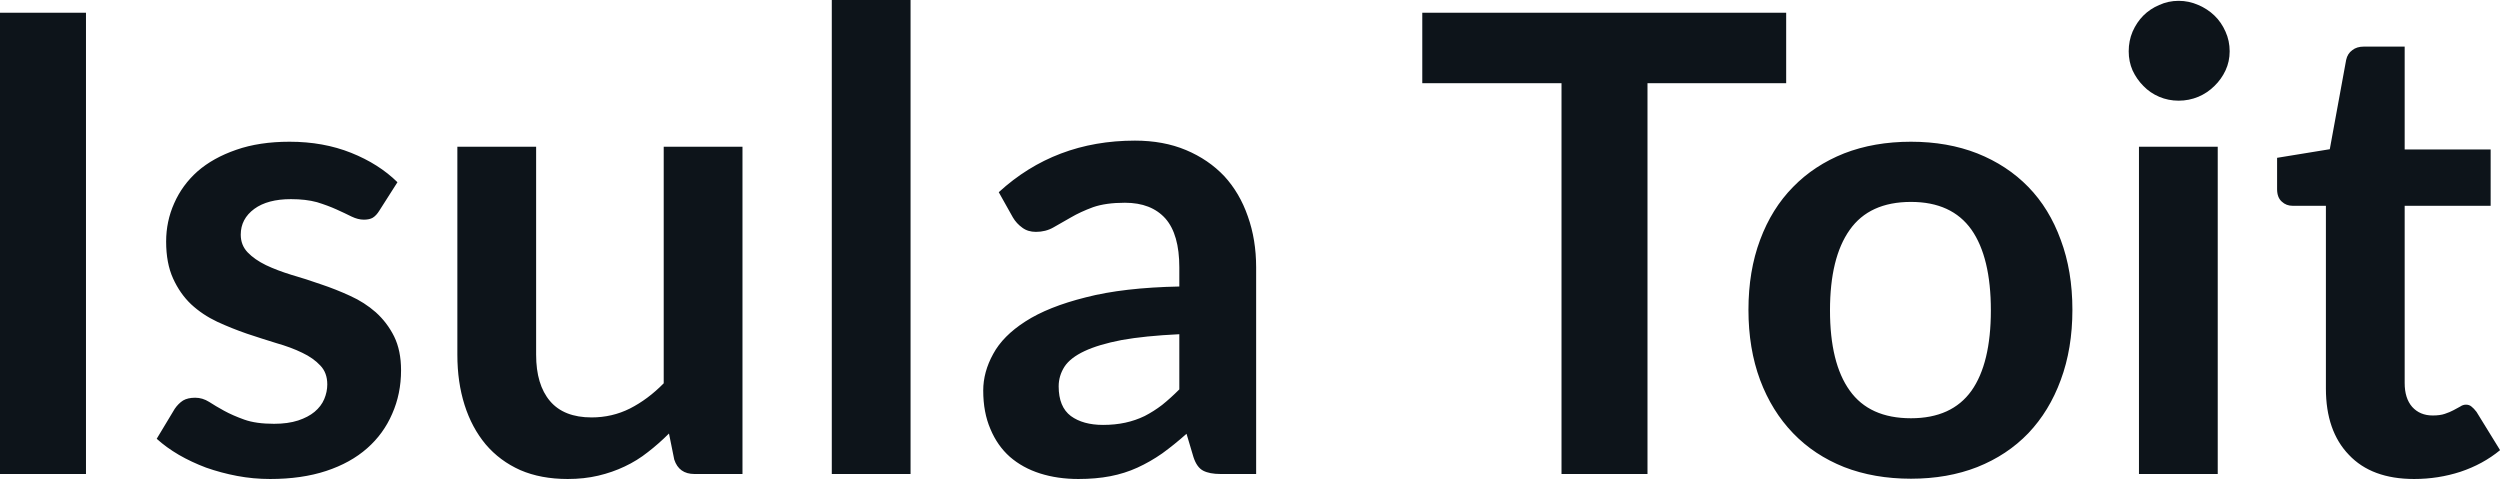
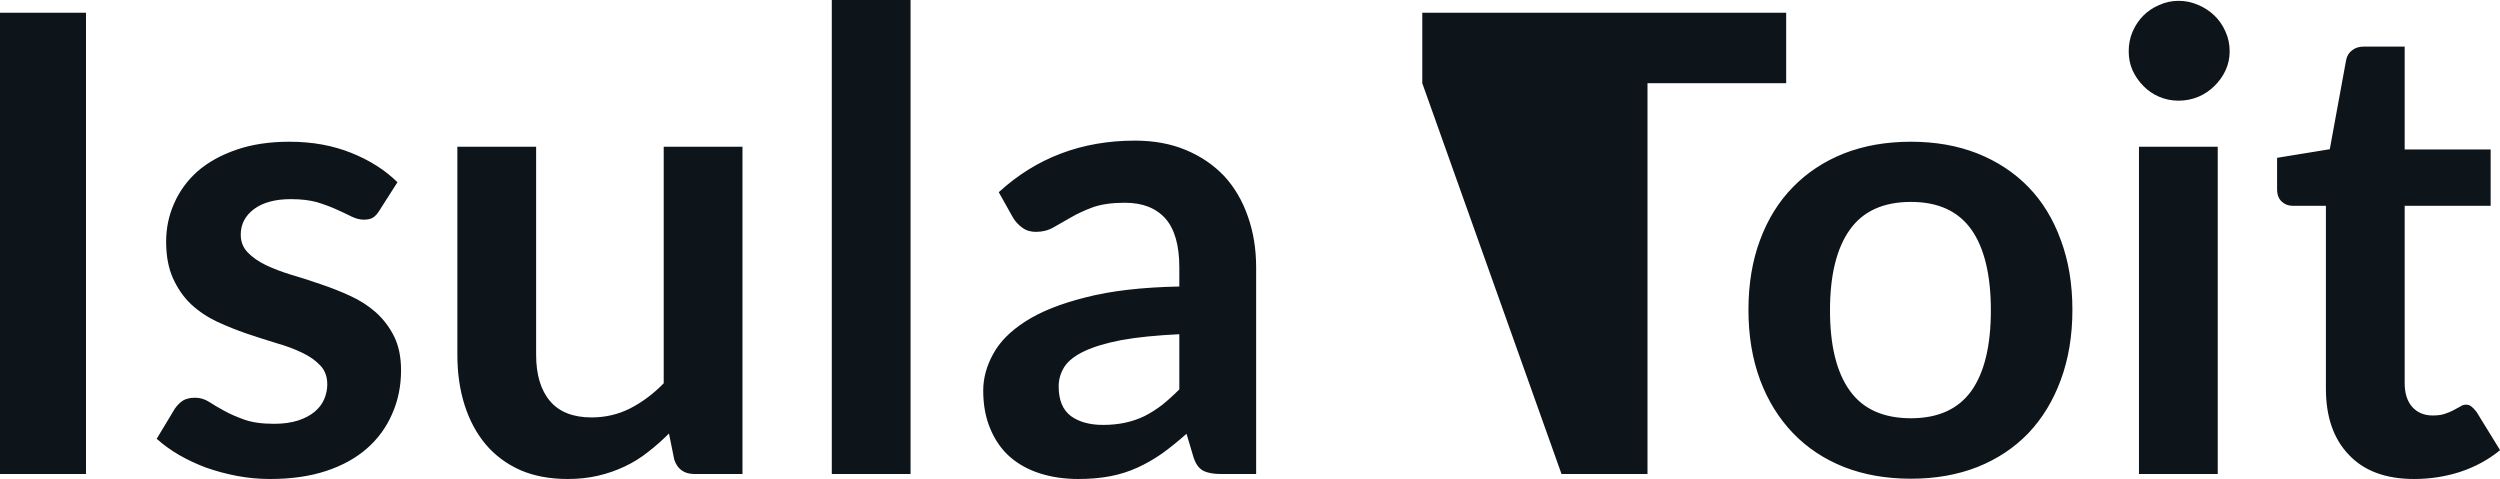
<svg xmlns="http://www.w3.org/2000/svg" fill="#0d141a" viewBox="0 0 90.137 17.273" height="100%" width="100%">
-   <path preserveAspectRatio="none" d="M3.10 0.46L3.10 17.09L-0.00 17.09L-0.00 0.46L3.10 0.46ZM14.33 6.57L13.68 7.59Q13.57 7.77 13.44 7.85Q13.32 7.92 13.12 7.92L13.12 7.92Q12.91 7.92 12.68 7.81Q12.44 7.69 12.13 7.55Q11.82 7.41 11.43 7.29Q11.03 7.18 10.49 7.18L10.49 7.18Q9.65 7.18 9.17 7.53Q8.68 7.89 8.68 8.46L8.68 8.46Q8.68 8.84 8.93 9.10Q9.18 9.36 9.59 9.56Q9.99 9.75 10.51 9.91Q11.03 10.06 11.57 10.25Q12.11 10.43 12.63 10.67Q13.14 10.90 13.55 11.26Q13.96 11.63 14.21 12.13Q14.46 12.64 14.46 13.35L14.46 13.35Q14.46 14.20 14.14 14.92Q13.83 15.64 13.24 16.16Q12.64 16.69 11.76 16.98Q10.88 17.27 9.74 17.27L9.74 17.27Q9.13 17.27 8.55 17.16Q7.97 17.05 7.43 16.86Q6.90 16.66 6.45 16.40Q5.99 16.13 5.65 15.82L5.65 15.82L6.30 14.74Q6.43 14.55 6.60 14.44Q6.77 14.34 7.04 14.34L7.04 14.34Q7.30 14.34 7.54 14.49Q7.77 14.64 8.08 14.81Q8.39 14.98 8.81 15.13Q9.23 15.28 9.88 15.28L9.88 15.28Q10.38 15.28 10.75 15.16Q11.11 15.04 11.34 14.85Q11.58 14.65 11.69 14.39Q11.80 14.13 11.80 13.86L11.80 13.86Q11.80 13.44 11.55 13.18Q11.30 12.91 10.90 12.72Q10.49 12.52 9.96 12.37Q9.44 12.21 8.90 12.03Q8.35 11.84 7.83 11.60Q7.30 11.35 6.89 10.97Q6.49 10.59 6.24 10.04Q5.99 9.49 5.99 8.71L5.99 8.71Q5.99 7.98 6.28 7.33Q6.57 6.67 7.12 6.18Q7.68 5.69 8.52 5.40Q9.35 5.11 10.44 5.11L10.44 5.11Q11.66 5.11 12.66 5.51Q13.66 5.91 14.33 6.57L14.33 6.57ZM16.49 5.29L19.33 5.29L19.33 12.79Q19.33 13.87 19.83 14.46Q20.33 15.05 21.33 15.05L21.33 15.05Q22.07 15.05 22.71 14.73Q23.36 14.40 23.93 13.82L23.93 13.82L23.93 5.29L26.77 5.29L26.77 17.09L25.04 17.09Q24.48 17.09 24.31 16.57L24.31 16.57L24.12 15.63Q23.75 16.00 23.36 16.30Q22.97 16.61 22.52 16.82Q22.08 17.03 21.57 17.15Q21.06 17.27 20.47 17.27L20.47 17.27Q19.50 17.27 18.76 16.95Q18.02 16.62 17.51 16.02Q17.01 15.42 16.75 14.60Q16.49 13.78 16.49 12.79L16.49 12.79L16.49 5.29ZM29.99 0L32.83 0L32.83 17.09L29.99 17.09L29.99 0ZM45.29 9.64L45.29 17.09L44.01 17.09Q43.61 17.09 43.38 16.97Q43.15 16.85 43.03 16.48L43.03 16.48L42.78 15.64Q42.33 16.04 41.90 16.35Q41.47 16.65 41.01 16.86Q40.55 17.07 40.03 17.17Q39.51 17.27 38.88 17.27L38.88 17.27Q38.13 17.27 37.50 17.07Q36.87 16.87 36.41 16.47Q35.96 16.07 35.71 15.47Q35.45 14.87 35.45 14.08L35.45 14.08Q35.45 13.41 35.81 12.76Q36.16 12.11 36.97 11.59Q37.79 11.06 39.15 10.72Q40.50 10.37 42.52 10.33L42.52 10.33L42.52 9.64Q42.52 8.45 42.02 7.88Q41.51 7.31 40.56 7.31L40.56 7.31Q39.87 7.31 39.41 7.47Q38.95 7.64 38.61 7.84Q38.27 8.04 37.98 8.20Q37.70 8.36 37.35 8.36L37.35 8.36Q37.06 8.36 36.86 8.21Q36.65 8.06 36.52 7.84L36.52 7.84L36.01 6.93Q38.04 5.07 40.92 5.07L40.92 5.07Q41.95 5.07 42.76 5.41Q43.57 5.75 44.14 6.35Q44.70 6.96 44.99 7.80Q45.29 8.64 45.29 9.64L45.29 9.64ZM39.77 15.32L39.77 15.32Q40.20 15.32 40.57 15.24Q40.94 15.16 41.27 15.00Q41.60 14.83 41.90 14.60Q42.20 14.36 42.52 14.04L42.52 14.04L42.52 12.05Q41.27 12.11 40.44 12.26Q39.61 12.42 39.10 12.66Q38.59 12.90 38.38 13.22Q38.17 13.55 38.17 13.93L38.17 13.93Q38.17 14.67 38.61 15.00Q39.05 15.32 39.77 15.32ZM51.28 0.46L64.40 0.46L64.40 3.00L59.40 3.00L59.40 17.09L56.30 17.09L56.30 3.00L51.28 3.00L51.28 0.46ZM68.90 5.11L68.90 5.11Q70.22 5.11 71.29 5.53Q72.37 5.96 73.13 6.74Q73.89 7.52 74.30 8.65Q74.72 9.77 74.72 11.17L74.72 11.17Q74.72 12.57 74.30 13.70Q73.89 14.82 73.13 15.62Q72.37 16.41 71.29 16.84Q70.22 17.26 68.90 17.26L68.90 17.26Q67.57 17.26 66.49 16.84Q65.41 16.41 64.65 15.62Q63.88 14.82 63.46 13.70Q63.04 12.57 63.04 11.17L63.04 11.17Q63.04 9.77 63.46 8.65Q63.88 7.52 64.65 6.74Q65.41 5.96 66.49 5.53Q67.57 5.11 68.90 5.11ZM68.90 15.08L68.90 15.08Q70.37 15.08 71.08 14.09Q71.78 13.10 71.78 11.19L71.78 11.19Q71.78 9.28 71.08 8.28Q70.37 7.28 68.90 7.28L68.90 7.28Q67.40 7.28 66.69 8.29Q65.98 9.29 65.98 11.19L65.98 11.19Q65.98 13.09 66.69 14.08Q67.40 15.08 68.90 15.08ZM77.12 5.29L79.96 5.29L79.96 17.09L77.12 17.09L77.12 5.29ZM80.39 1.85L80.39 1.85Q80.39 2.22 80.24 2.54Q80.09 2.86 79.84 3.10Q79.59 3.35 79.26 3.49Q78.92 3.63 78.55 3.63L78.55 3.63Q78.18 3.63 77.85 3.49Q77.52 3.35 77.28 3.10Q77.04 2.86 76.89 2.54Q76.75 2.22 76.75 1.85L76.75 1.85Q76.75 1.47 76.89 1.14Q77.04 0.80 77.28 0.56Q77.52 0.32 77.85 0.18Q78.18 0.03 78.55 0.03L78.55 0.03Q78.92 0.03 79.26 0.18Q79.59 0.32 79.84 0.56Q80.09 0.80 80.24 1.14Q80.39 1.47 80.39 1.85ZM87.04 17.27L87.04 17.27Q85.51 17.27 84.69 16.40Q83.86 15.54 83.86 14.01L83.86 14.01L83.86 7.42L82.66 7.42Q82.43 7.42 82.27 7.27Q82.10 7.12 82.10 6.82L82.10 6.82L82.10 5.69L84.00 5.38L84.59 2.16Q84.64 1.93 84.81 1.81Q84.97 1.68 85.23 1.68L85.23 1.68L86.70 1.68L86.70 5.39L89.80 5.39L89.80 7.42L86.70 7.42L86.70 13.81Q86.70 14.36 86.97 14.67Q87.25 14.98 87.71 14.98L87.71 14.98Q87.98 14.98 88.15 14.92Q88.33 14.86 88.46 14.79Q88.60 14.72 88.70 14.66Q88.80 14.59 88.91 14.59L88.91 14.59Q89.03 14.59 89.11 14.66Q89.19 14.72 89.29 14.85L89.29 14.85L90.14 16.23Q89.52 16.74 88.71 17.01Q87.91 17.27 87.04 17.27Z" />
+   <path preserveAspectRatio="none" d="M3.10 0.46L3.10 17.09L-0.00 17.09L-0.00 0.46L3.10 0.46ZM14.33 6.57L13.68 7.59Q13.57 7.77 13.44 7.85Q13.32 7.92 13.12 7.92L13.12 7.92Q12.91 7.92 12.68 7.81Q12.44 7.69 12.13 7.55Q11.82 7.41 11.43 7.29Q11.03 7.18 10.49 7.18L10.49 7.18Q9.65 7.18 9.17 7.53Q8.68 7.89 8.68 8.46L8.68 8.46Q8.68 8.84 8.93 9.10Q9.18 9.36 9.59 9.56Q9.99 9.75 10.51 9.91Q11.03 10.06 11.57 10.25Q12.11 10.43 12.63 10.67Q13.14 10.90 13.55 11.26Q13.96 11.63 14.21 12.13Q14.46 12.64 14.46 13.35L14.46 13.35Q14.46 14.20 14.14 14.92Q13.83 15.64 13.24 16.16Q12.64 16.69 11.76 16.98Q10.88 17.27 9.74 17.27L9.74 17.27Q9.13 17.27 8.55 17.16Q7.97 17.05 7.43 16.86Q6.90 16.66 6.45 16.40Q5.99 16.13 5.65 15.82L5.65 15.82L6.30 14.74Q6.43 14.55 6.60 14.44Q6.77 14.34 7.04 14.34L7.04 14.34Q7.30 14.34 7.54 14.49Q7.77 14.64 8.08 14.81Q8.39 14.98 8.81 15.13Q9.23 15.28 9.88 15.28L9.88 15.28Q10.38 15.28 10.75 15.16Q11.11 15.04 11.34 14.85Q11.58 14.65 11.69 14.39Q11.80 14.13 11.80 13.86L11.80 13.86Q11.80 13.44 11.55 13.18Q11.30 12.91 10.90 12.72Q10.49 12.52 9.96 12.37Q9.44 12.21 8.90 12.03Q8.35 11.84 7.83 11.60Q7.30 11.35 6.89 10.97Q6.49 10.59 6.24 10.04Q5.99 9.49 5.99 8.71L5.99 8.71Q5.99 7.98 6.28 7.33Q6.57 6.67 7.12 6.18Q7.68 5.69 8.52 5.40Q9.35 5.11 10.44 5.11L10.44 5.11Q11.66 5.11 12.66 5.51Q13.66 5.91 14.33 6.57L14.33 6.57ZM16.49 5.29L19.33 5.29L19.33 12.79Q19.33 13.87 19.83 14.46Q20.33 15.05 21.33 15.05L21.33 15.05Q22.07 15.05 22.71 14.73Q23.36 14.40 23.93 13.82L23.93 13.82L23.93 5.29L26.77 5.29L26.77 17.09L25.04 17.09Q24.48 17.09 24.31 16.57L24.31 16.57L24.12 15.63Q23.75 16.00 23.36 16.30Q22.97 16.61 22.52 16.82Q22.08 17.03 21.57 17.15Q21.06 17.27 20.47 17.27L20.47 17.27Q19.50 17.27 18.76 16.95Q18.02 16.62 17.51 16.02Q17.01 15.42 16.75 14.60Q16.49 13.78 16.49 12.79L16.49 12.79L16.49 5.29ZM29.99 0L32.83 0L32.83 17.09L29.99 17.09L29.99 0ZM45.29 9.64L45.29 17.09L44.01 17.09Q43.61 17.09 43.38 16.97Q43.15 16.85 43.03 16.48L43.03 16.48L42.78 15.64Q42.33 16.04 41.90 16.35Q41.47 16.65 41.01 16.86Q40.55 17.07 40.03 17.17Q39.51 17.27 38.88 17.27L38.88 17.27Q38.13 17.27 37.50 17.07Q36.87 16.87 36.41 16.47Q35.96 16.07 35.71 15.47Q35.45 14.87 35.45 14.08L35.45 14.08Q35.45 13.41 35.81 12.76Q36.16 12.11 36.97 11.59Q37.79 11.06 39.15 10.72Q40.50 10.37 42.52 10.33L42.52 10.33L42.52 9.64Q42.52 8.45 42.02 7.88Q41.51 7.31 40.56 7.31L40.56 7.31Q39.87 7.31 39.41 7.47Q38.95 7.64 38.61 7.84Q38.27 8.04 37.98 8.20Q37.70 8.36 37.35 8.36L37.35 8.36Q37.06 8.36 36.86 8.21Q36.65 8.06 36.52 7.84L36.52 7.84L36.01 6.93Q38.04 5.07 40.92 5.07L40.92 5.07Q41.95 5.07 42.76 5.41Q43.57 5.75 44.14 6.35Q44.70 6.96 44.99 7.80Q45.29 8.64 45.29 9.64L45.29 9.64ZM39.77 15.32L39.77 15.32Q40.20 15.32 40.57 15.24Q40.94 15.16 41.27 15.00Q41.60 14.83 41.90 14.60Q42.20 14.36 42.52 14.04L42.52 14.04L42.52 12.05Q41.27 12.11 40.44 12.26Q39.61 12.42 39.10 12.66Q38.59 12.90 38.38 13.22Q38.17 13.55 38.17 13.93L38.17 13.93Q38.17 14.67 38.61 15.00Q39.05 15.32 39.77 15.32ZM51.28 0.46L64.40 0.46L64.40 3.00L59.40 3.00L59.40 17.09L56.30 17.09L51.28 3.00L51.28 0.46ZM68.90 5.11L68.90 5.11Q70.22 5.11 71.29 5.53Q72.37 5.96 73.13 6.74Q73.89 7.52 74.30 8.65Q74.72 9.77 74.72 11.17L74.72 11.17Q74.72 12.57 74.30 13.70Q73.89 14.82 73.13 15.62Q72.37 16.41 71.29 16.84Q70.22 17.26 68.90 17.26L68.90 17.26Q67.57 17.26 66.49 16.84Q65.41 16.41 64.65 15.62Q63.88 14.82 63.46 13.70Q63.04 12.57 63.04 11.17L63.04 11.17Q63.04 9.77 63.46 8.65Q63.88 7.52 64.65 6.74Q65.41 5.96 66.49 5.53Q67.57 5.11 68.90 5.11ZM68.90 15.08L68.90 15.08Q70.37 15.08 71.08 14.09Q71.78 13.10 71.78 11.19L71.78 11.19Q71.78 9.28 71.08 8.28Q70.37 7.28 68.90 7.28L68.90 7.28Q67.40 7.28 66.69 8.29Q65.98 9.29 65.98 11.19L65.98 11.19Q65.98 13.09 66.69 14.08Q67.40 15.08 68.90 15.08ZM77.12 5.29L79.96 5.29L79.96 17.09L77.12 17.09L77.12 5.29ZM80.39 1.85L80.39 1.85Q80.39 2.22 80.24 2.54Q80.09 2.86 79.84 3.10Q79.59 3.35 79.26 3.49Q78.92 3.63 78.55 3.63L78.55 3.63Q78.18 3.63 77.85 3.49Q77.52 3.35 77.28 3.10Q77.04 2.86 76.89 2.54Q76.75 2.22 76.75 1.85L76.75 1.85Q76.75 1.47 76.89 1.14Q77.04 0.80 77.28 0.56Q77.52 0.32 77.85 0.18Q78.18 0.03 78.55 0.03L78.55 0.03Q78.92 0.03 79.26 0.18Q79.59 0.32 79.84 0.56Q80.09 0.80 80.24 1.14Q80.39 1.47 80.39 1.85ZM87.04 17.27L87.04 17.27Q85.51 17.27 84.69 16.40Q83.86 15.54 83.86 14.01L83.86 14.01L83.86 7.42L82.66 7.42Q82.43 7.42 82.27 7.27Q82.10 7.12 82.10 6.82L82.10 6.82L82.10 5.69L84.00 5.38L84.59 2.16Q84.64 1.93 84.81 1.81Q84.97 1.68 85.23 1.68L85.23 1.68L86.70 1.68L86.70 5.39L89.80 5.39L89.80 7.42L86.70 7.42L86.70 13.81Q86.70 14.36 86.97 14.67Q87.25 14.98 87.71 14.98L87.71 14.98Q87.98 14.98 88.15 14.92Q88.33 14.86 88.46 14.79Q88.60 14.72 88.70 14.66Q88.80 14.59 88.91 14.59L88.91 14.59Q89.03 14.59 89.11 14.66Q89.19 14.72 89.29 14.85L89.29 14.85L90.14 16.23Q89.52 16.74 88.71 17.01Q87.91 17.27 87.04 17.27Z" />
</svg>